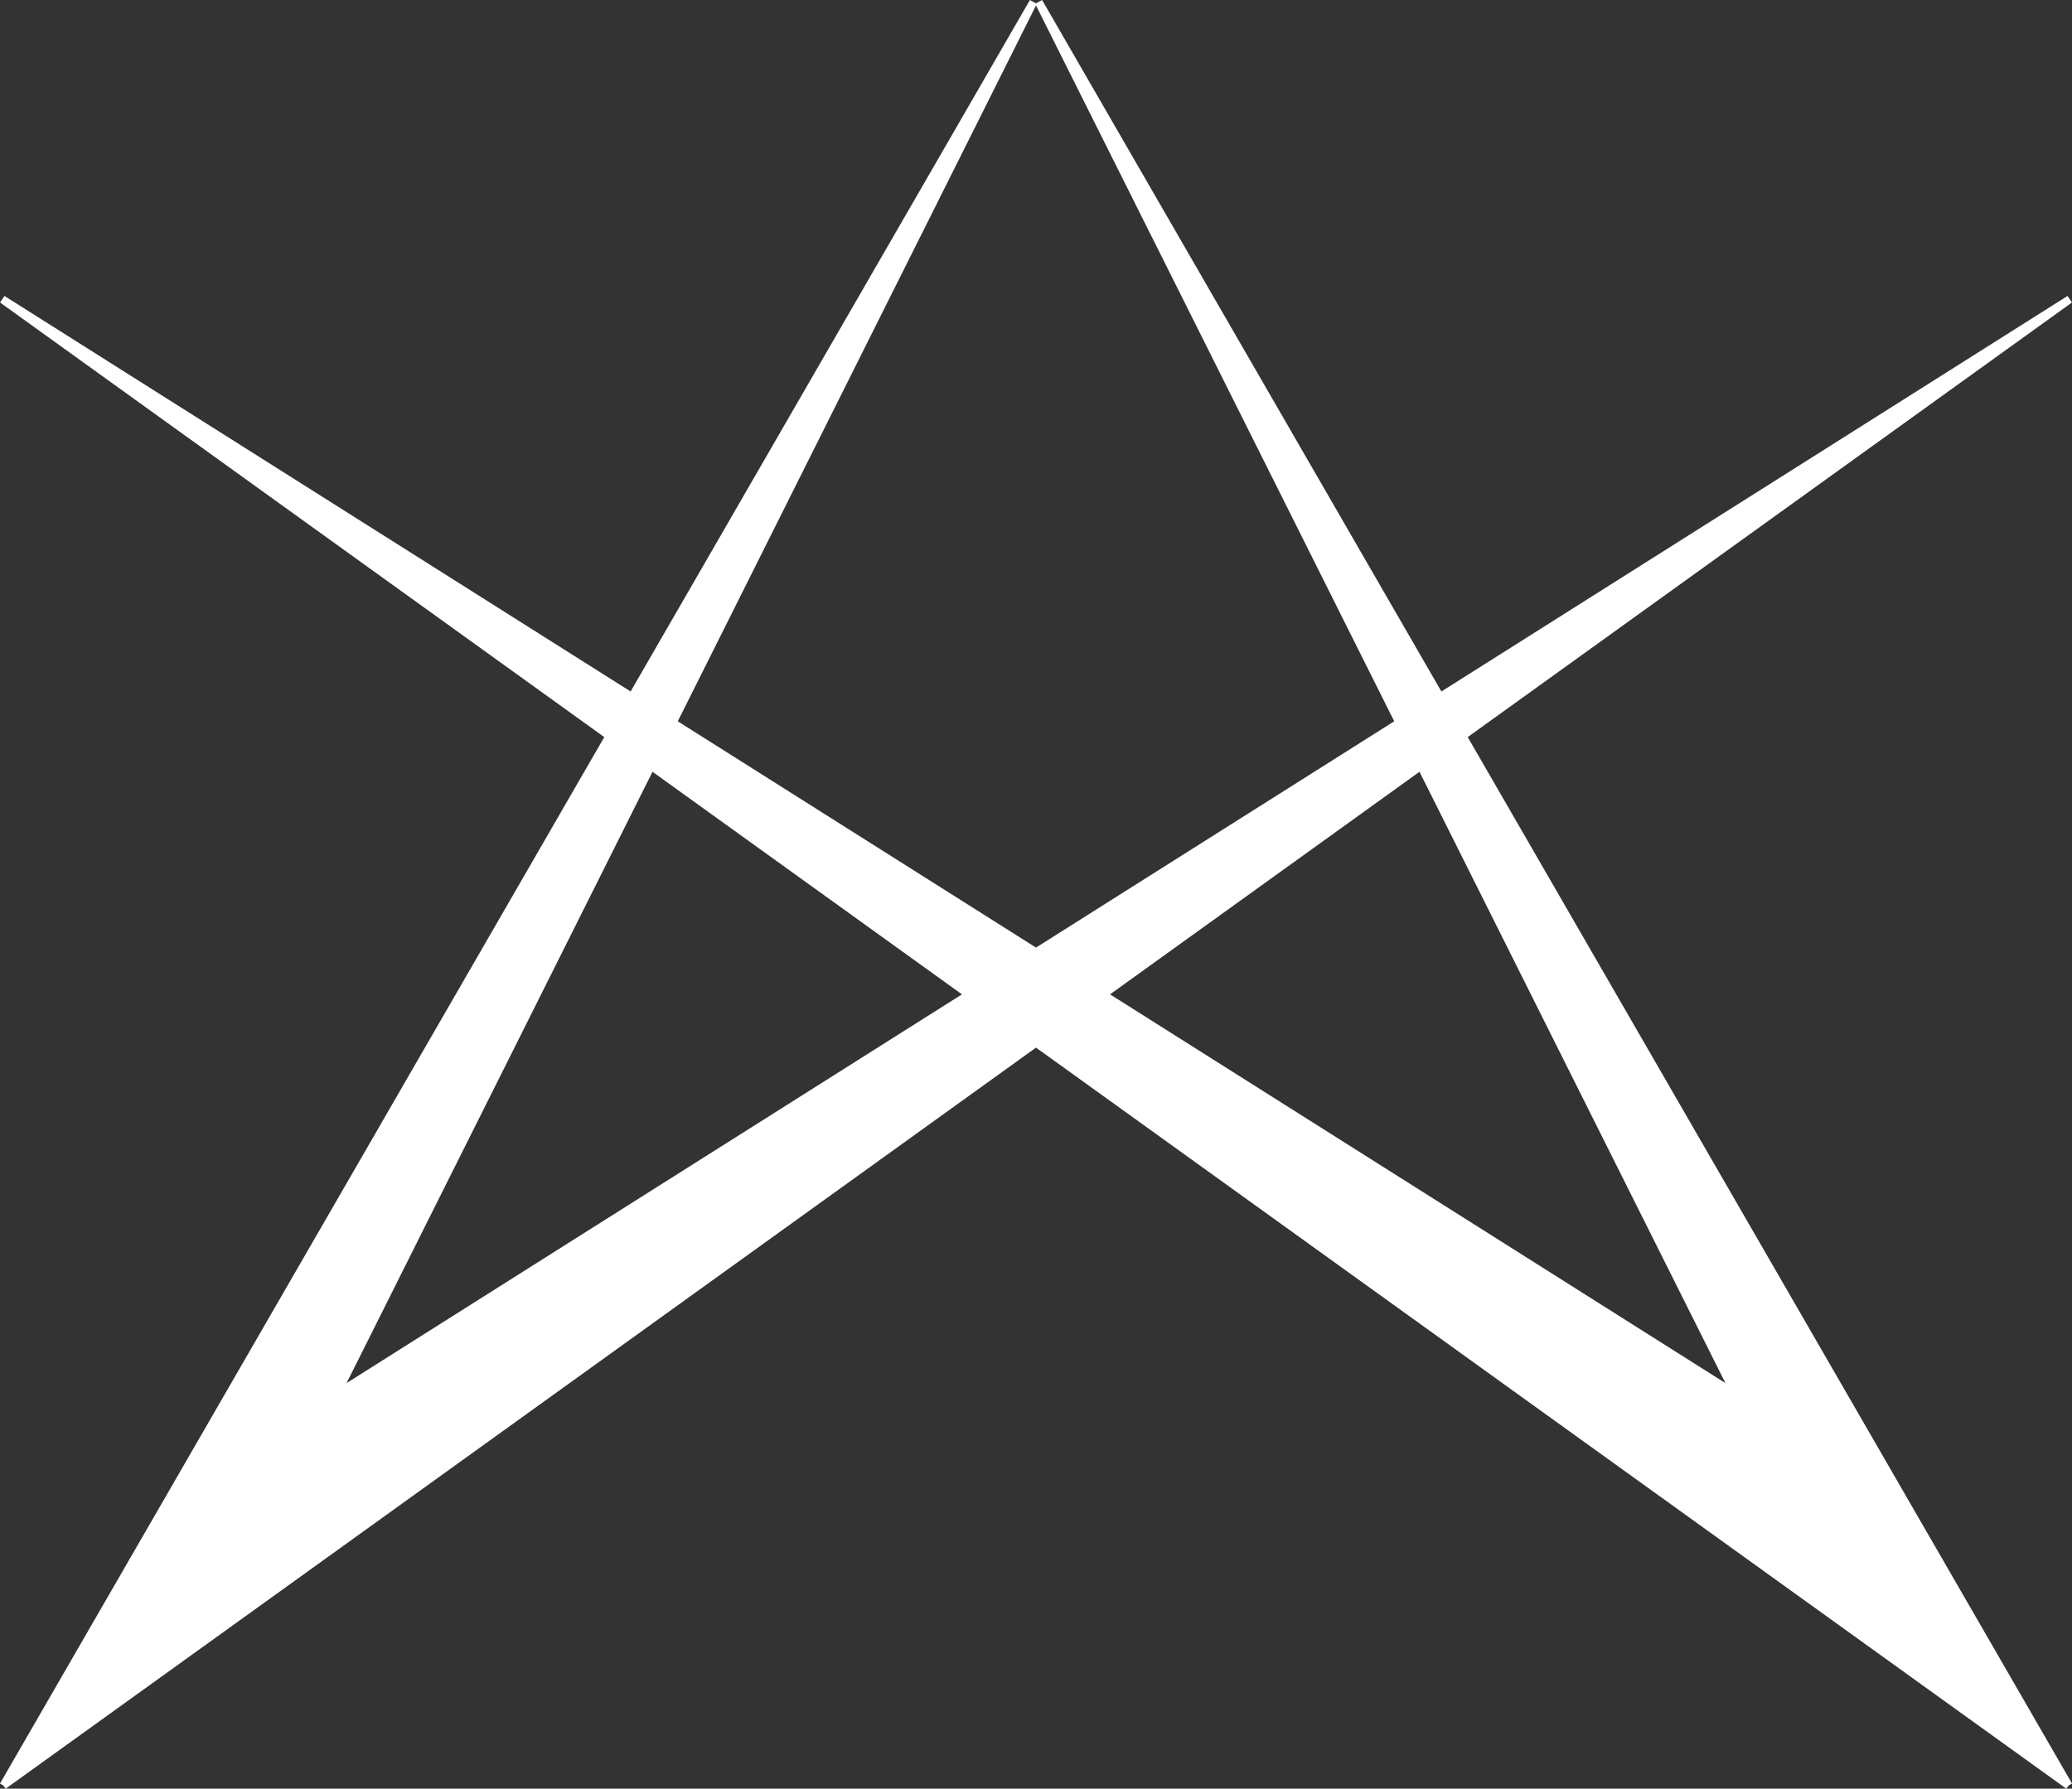
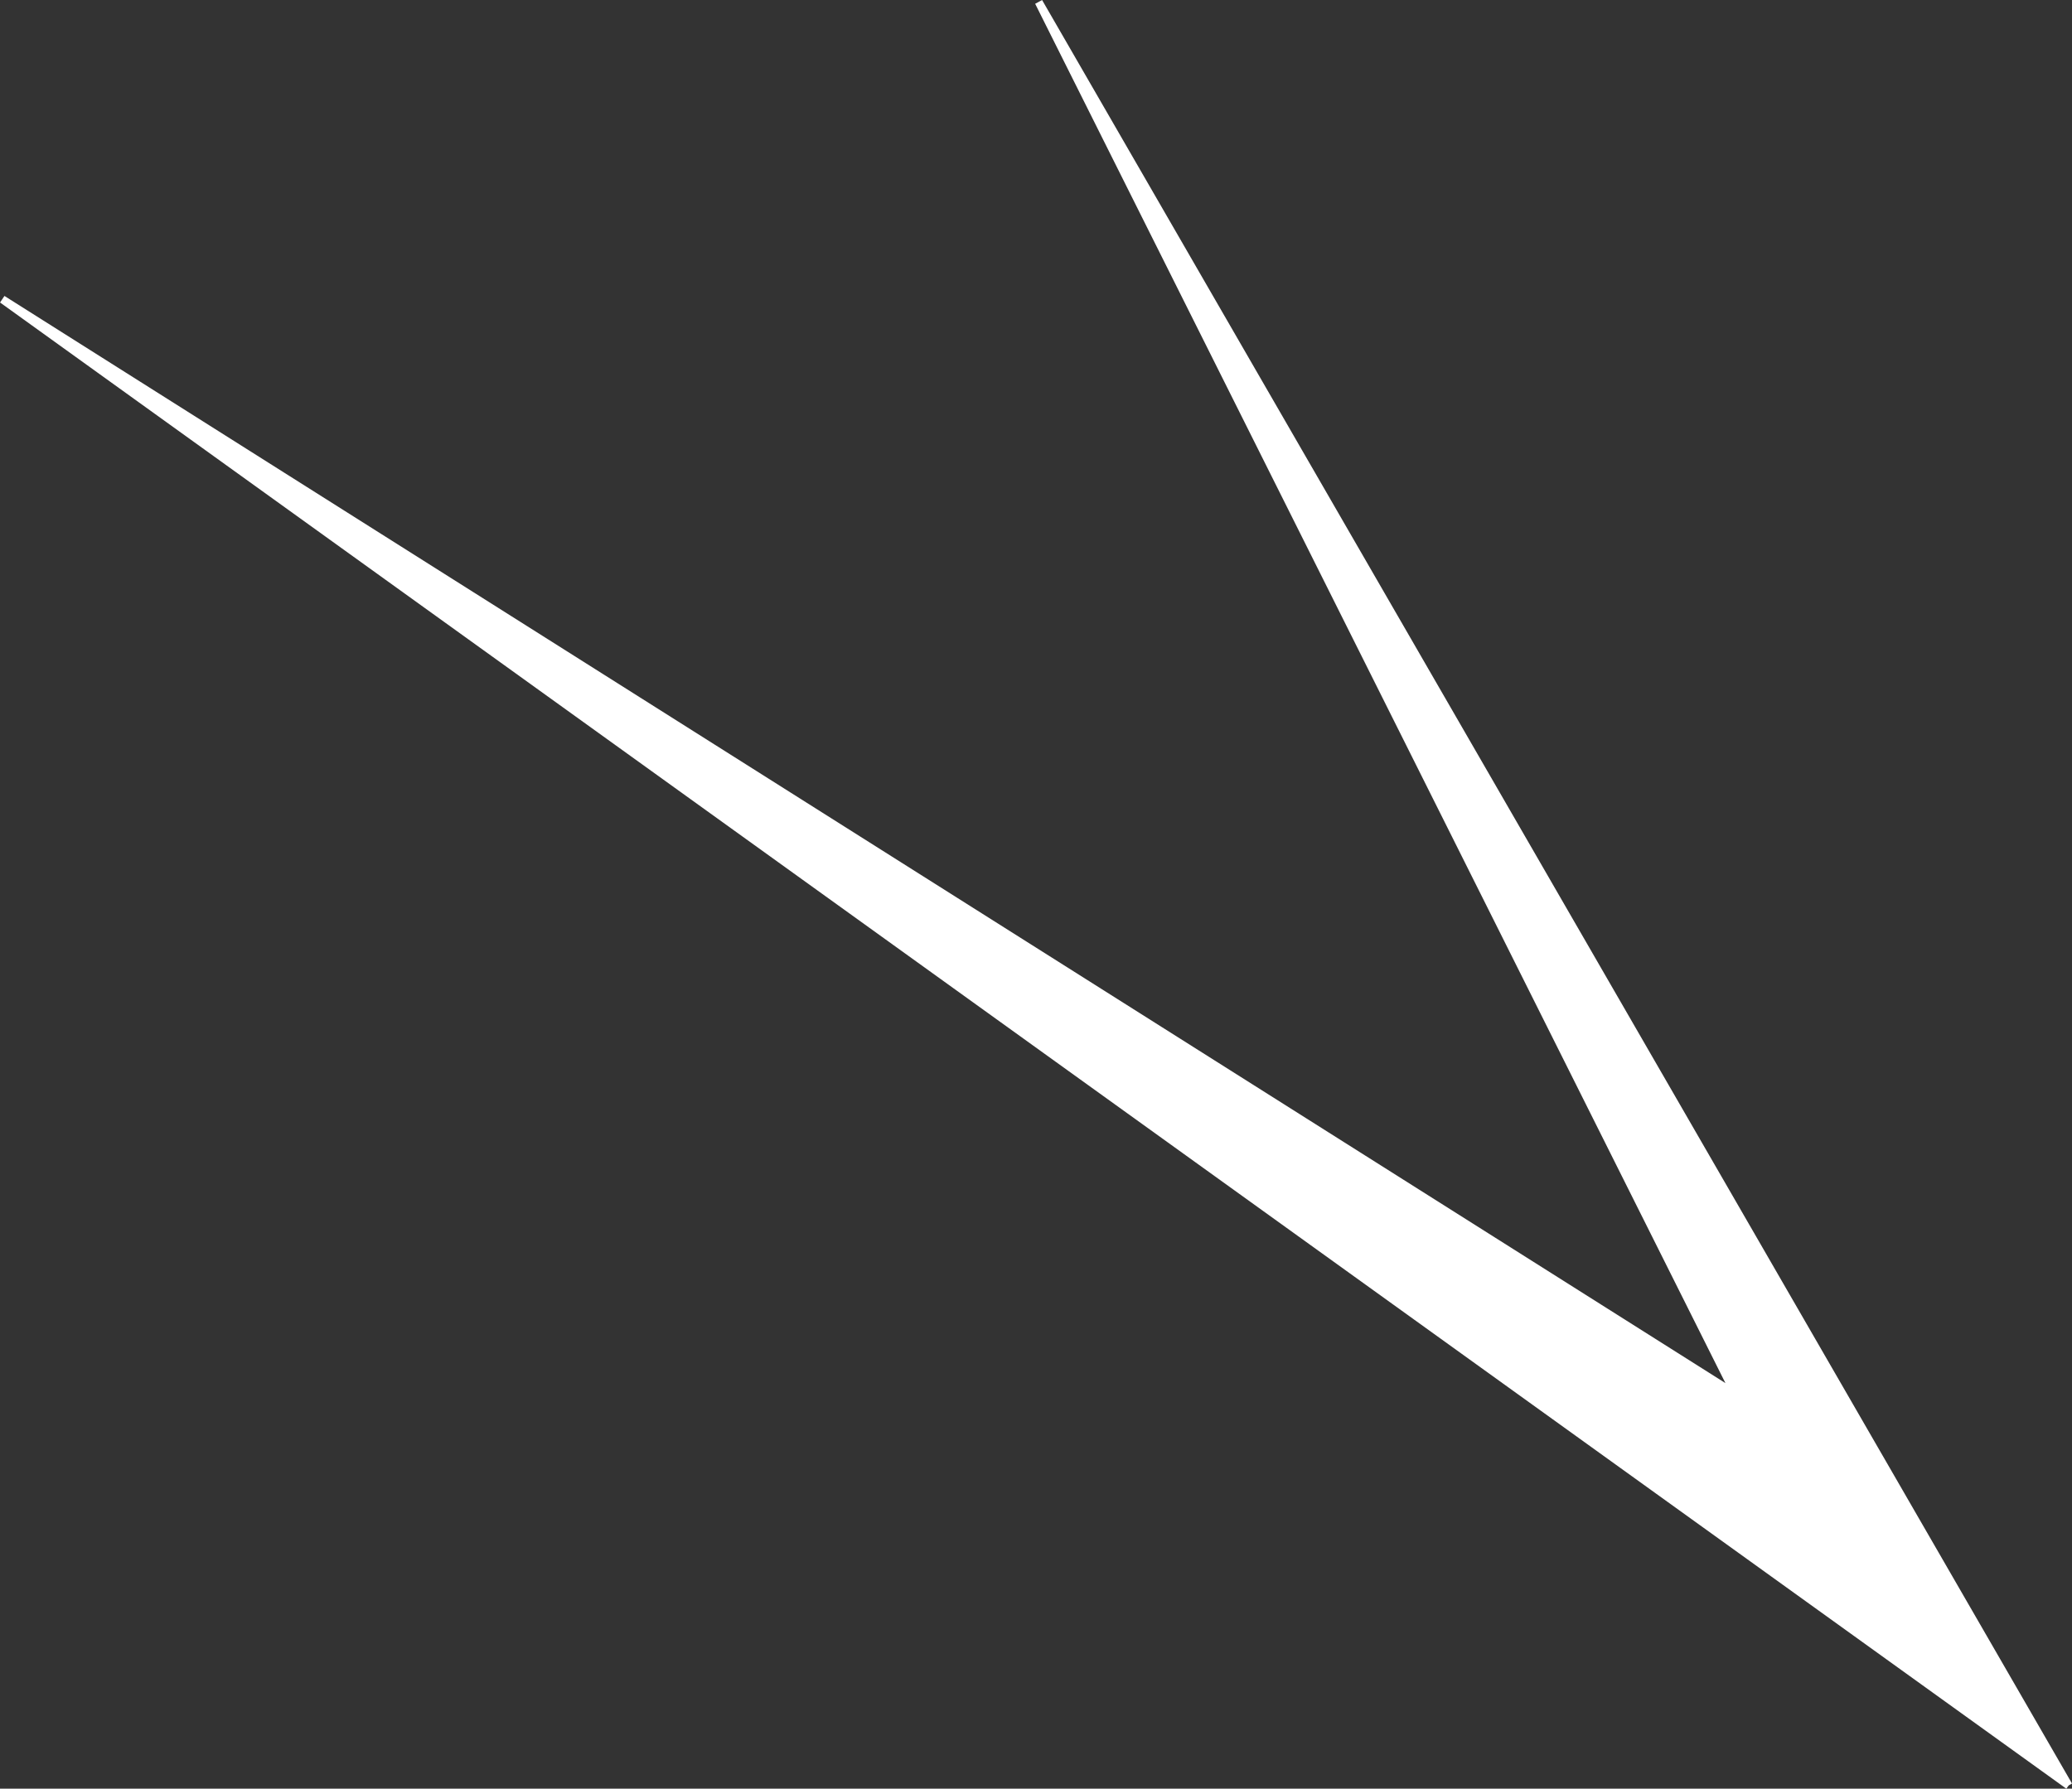
<svg xmlns="http://www.w3.org/2000/svg" xmlns:ns1="http://sodipodi.sourceforge.net/DTD/sodipodi-0.dtd" xmlns:ns2="http://www.inkscape.org/namespaces/inkscape" width="37.004mm" height="31.951mm" viewBox="0 0 37.004 31.951" version="1.1" id="svg8" ns1:docname="logo_axiomatica.svg" ns2:version="1.2.2 (b0a8486541, 2022-12-01)">
  <rect x="0" y="0" width="37.004" height="31.951" fill="#333333" stroke="none" />
  <ns1:namedview id="namedview8" pagecolor="#505050" bordercolor="#ffffff" borderopacity="1" ns2:showpageshadow="0" ns2:pageopacity="0" ns2:pagecheckerboard="1" ns2:deskcolor="#505050" ns2:document-units="mm" showgrid="false" ns2:zoom="6.4757259" ns2:cx="69.953547" ns2:cy="60.379331" ns2:window-width="1920" ns2:window-height="1011" ns2:window-x="0" ns2:window-y="0" ns2:window-maximized="1" ns2:current-layer="layer1" />
  <defs id="defs2" />
  <g id="layer1" transform="translate(-238.39,-150.238)">
-     <path style="fill:#ffffff;stroke:#ffffff;stroke-width:0.141px;stroke-linecap:butt;stroke-linejoin:miter;stroke-opacity:1" d="m 238.451,182.132 18.393,-31.858 -12.441,24.865 30.949,-19.555 -36.902,26.548" id="path225-5-6-3-4-3" />
    <path style="fill:#ffffff;stroke:#ffffff;stroke-width:0.141px;stroke-linecap:butt;stroke-linejoin:miter;stroke-opacity:1" d="m 275.333,182.132 -18.393,-31.858 12.441,24.865 -30.949,-19.555 36.902,26.548" id="path225-3-3-7-5-3-6" />
  </g>
</svg>